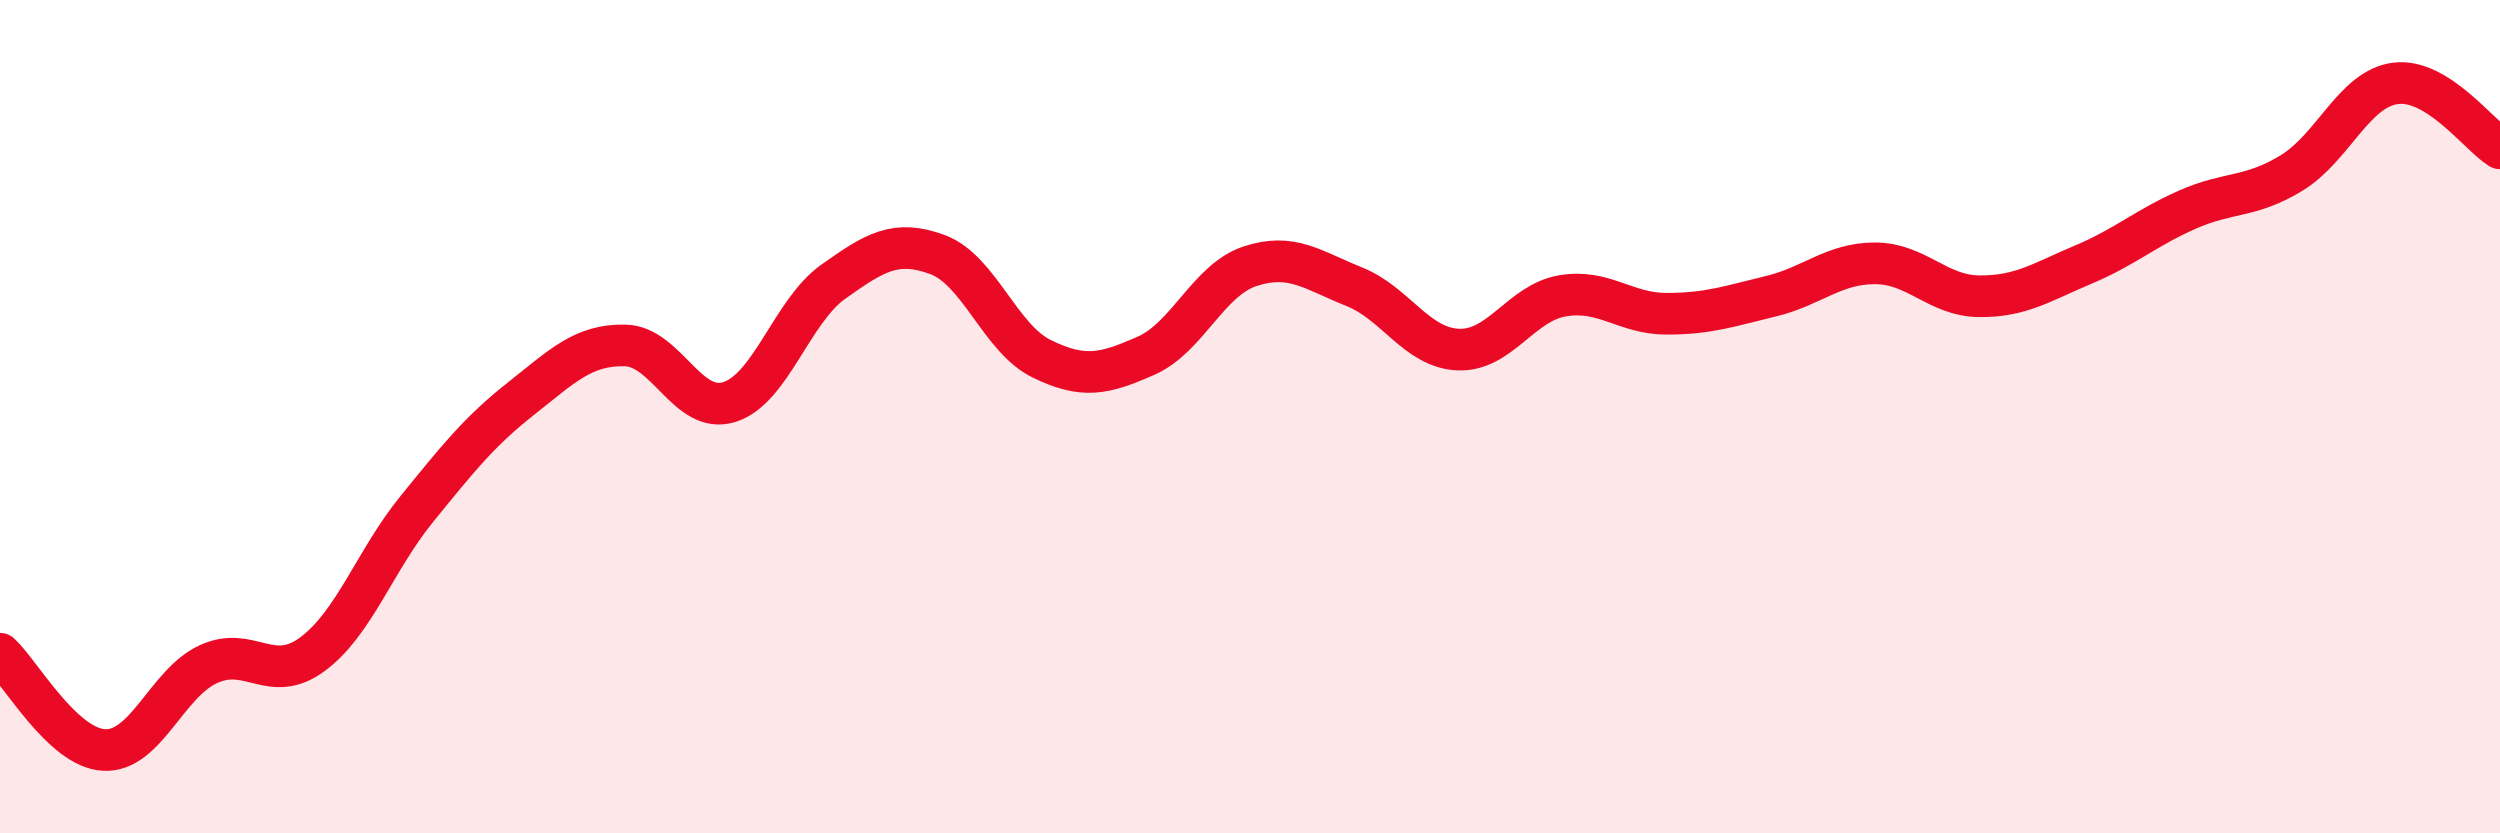
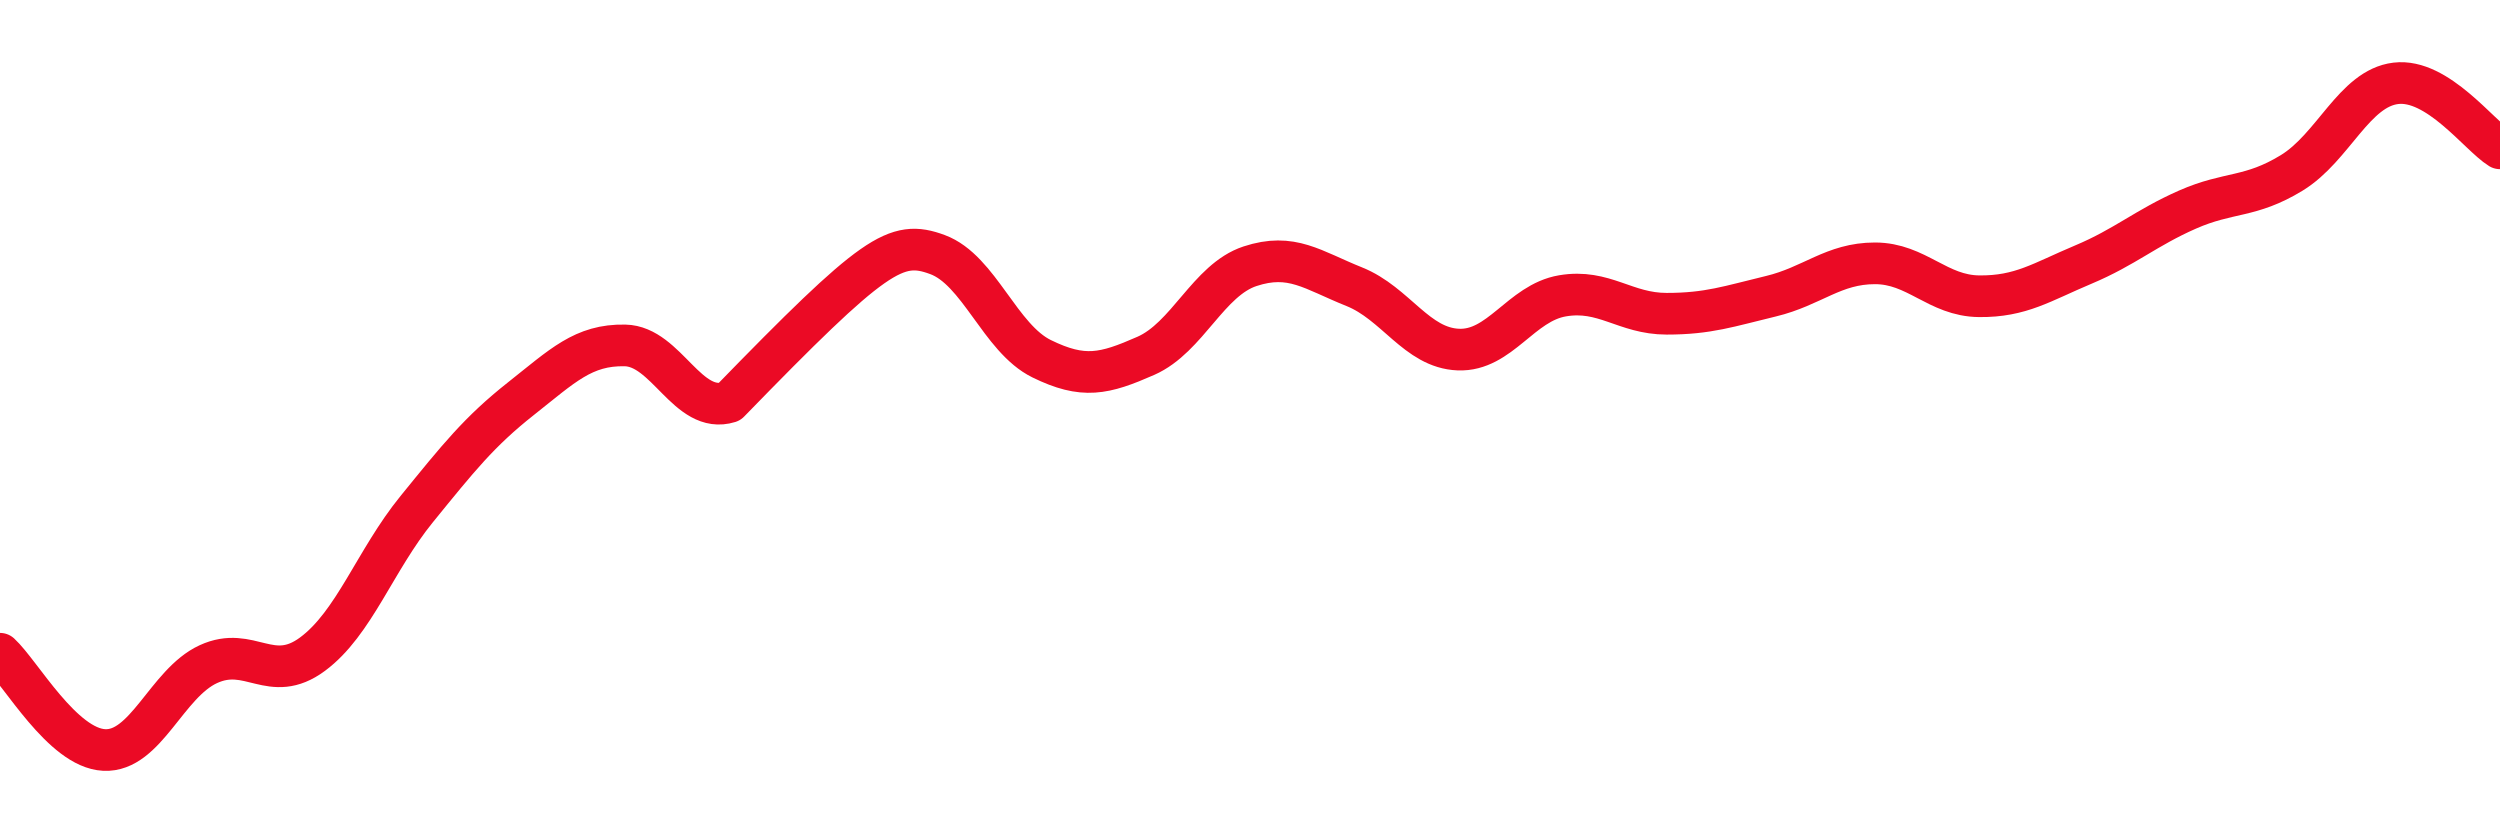
<svg xmlns="http://www.w3.org/2000/svg" width="60" height="20" viewBox="0 0 60 20">
-   <path d="M 0,15.69 C 0.5,16.15 1.5,17.95 2.5,18 C 3.5,18.05 4,16.4 5,15.94 C 6,15.48 6.5,16.44 7.5,15.7 C 8.5,14.96 9,13.45 10,12.22 C 11,10.99 11.5,10.36 12.5,9.57 C 13.5,8.78 14,8.27 15,8.29 C 16,8.31 16.5,9.96 17.5,9.65 C 18.5,9.34 19,7.47 20,6.76 C 21,6.05 21.5,5.74 22.5,6.11 C 23.5,6.48 24,8.12 25,8.61 C 26,9.1 26.5,8.98 27.5,8.54 C 28.5,8.1 29,6.72 30,6.39 C 31,6.06 31.5,6.48 32.5,6.88 C 33.5,7.28 34,8.35 35,8.39 C 36,8.43 36.5,7.27 37.5,7.1 C 38.5,6.93 39,7.53 40,7.53 C 41,7.53 41.5,7.35 42.5,7.11 C 43.5,6.87 44,6.32 45,6.32 C 46,6.32 46.5,7.1 47.5,7.11 C 48.5,7.12 49,6.77 50,6.35 C 51,5.93 51.5,5.47 52.5,5.03 C 53.5,4.59 54,4.76 55,4.15 C 56,3.54 56.5,2.12 57.5,2 C 58.5,1.88 59.5,3.25 60,3.56L60 20L0 20Z" fill="#EB0A25" opacity="0.1" stroke-linecap="round" stroke-linejoin="round" />
-   <path d="M 0,15.69 C 0.5,16.15 1.5,17.95 2.5,18 C 3.5,18.05 4,16.4 5,15.94 C 6,15.48 6.5,16.44 7.5,15.7 C 8.5,14.96 9,13.45 10,12.22 C 11,10.99 11.5,10.36 12.5,9.57 C 13.5,8.78 14,8.27 15,8.29 C 16,8.31 16.5,9.96 17.5,9.65 C 18.5,9.34 19,7.47 20,6.76 C 21,6.05 21.5,5.74 22.5,6.11 C 23.5,6.48 24,8.12 25,8.61 C 26,9.1 26.5,8.98 27.5,8.54 C 28.5,8.1 29,6.72 30,6.39 C 31,6.06 31.5,6.48 32.5,6.88 C 33.5,7.28 34,8.35 35,8.39 C 36,8.43 36.5,7.27 37.5,7.1 C 38.5,6.93 39,7.53 40,7.53 C 41,7.53 41.5,7.35 42.5,7.11 C 43.5,6.87 44,6.32 45,6.32 C 46,6.32 46.5,7.1 47.5,7.11 C 48.5,7.12 49,6.77 50,6.35 C 51,5.93 51.5,5.47 52.5,5.03 C 53.5,4.59 54,4.76 55,4.15 C 56,3.54 56.5,2.12 57.5,2 C 58.5,1.88 59.5,3.25 60,3.56" stroke="#EB0A25" stroke-width="1" fill="none" stroke-linecap="round" stroke-linejoin="round" />
+   <path d="M 0,15.69 C 0.5,16.15 1.5,17.95 2.5,18 C 3.5,18.05 4,16.4 5,15.94 C 6,15.48 6.5,16.44 7.5,15.7 C 8.5,14.96 9,13.45 10,12.22 C 11,10.99 11.5,10.36 12.5,9.57 C 13.5,8.78 14,8.27 15,8.29 C 16,8.31 16.5,9.96 17.5,9.65 C 21,6.05 21.5,5.74 22.5,6.11 C 23.5,6.48 24,8.12 25,8.61 C 26,9.1 26.5,8.98 27.5,8.54 C 28.5,8.1 29,6.72 30,6.39 C 31,6.06 31.5,6.48 32.5,6.88 C 33.5,7.28 34,8.35 35,8.39 C 36,8.43 36.5,7.27 37.5,7.1 C 38.5,6.93 39,7.53 40,7.53 C 41,7.53 41.5,7.35 42.5,7.11 C 43.5,6.87 44,6.32 45,6.32 C 46,6.32 46.5,7.1 47.5,7.11 C 48.5,7.12 49,6.77 50,6.35 C 51,5.93 51.5,5.47 52.5,5.03 C 53.5,4.59 54,4.76 55,4.15 C 56,3.54 56.5,2.12 57.5,2 C 58.5,1.88 59.5,3.25 60,3.56" stroke="#EB0A25" stroke-width="1" fill="none" stroke-linecap="round" stroke-linejoin="round" />
</svg>